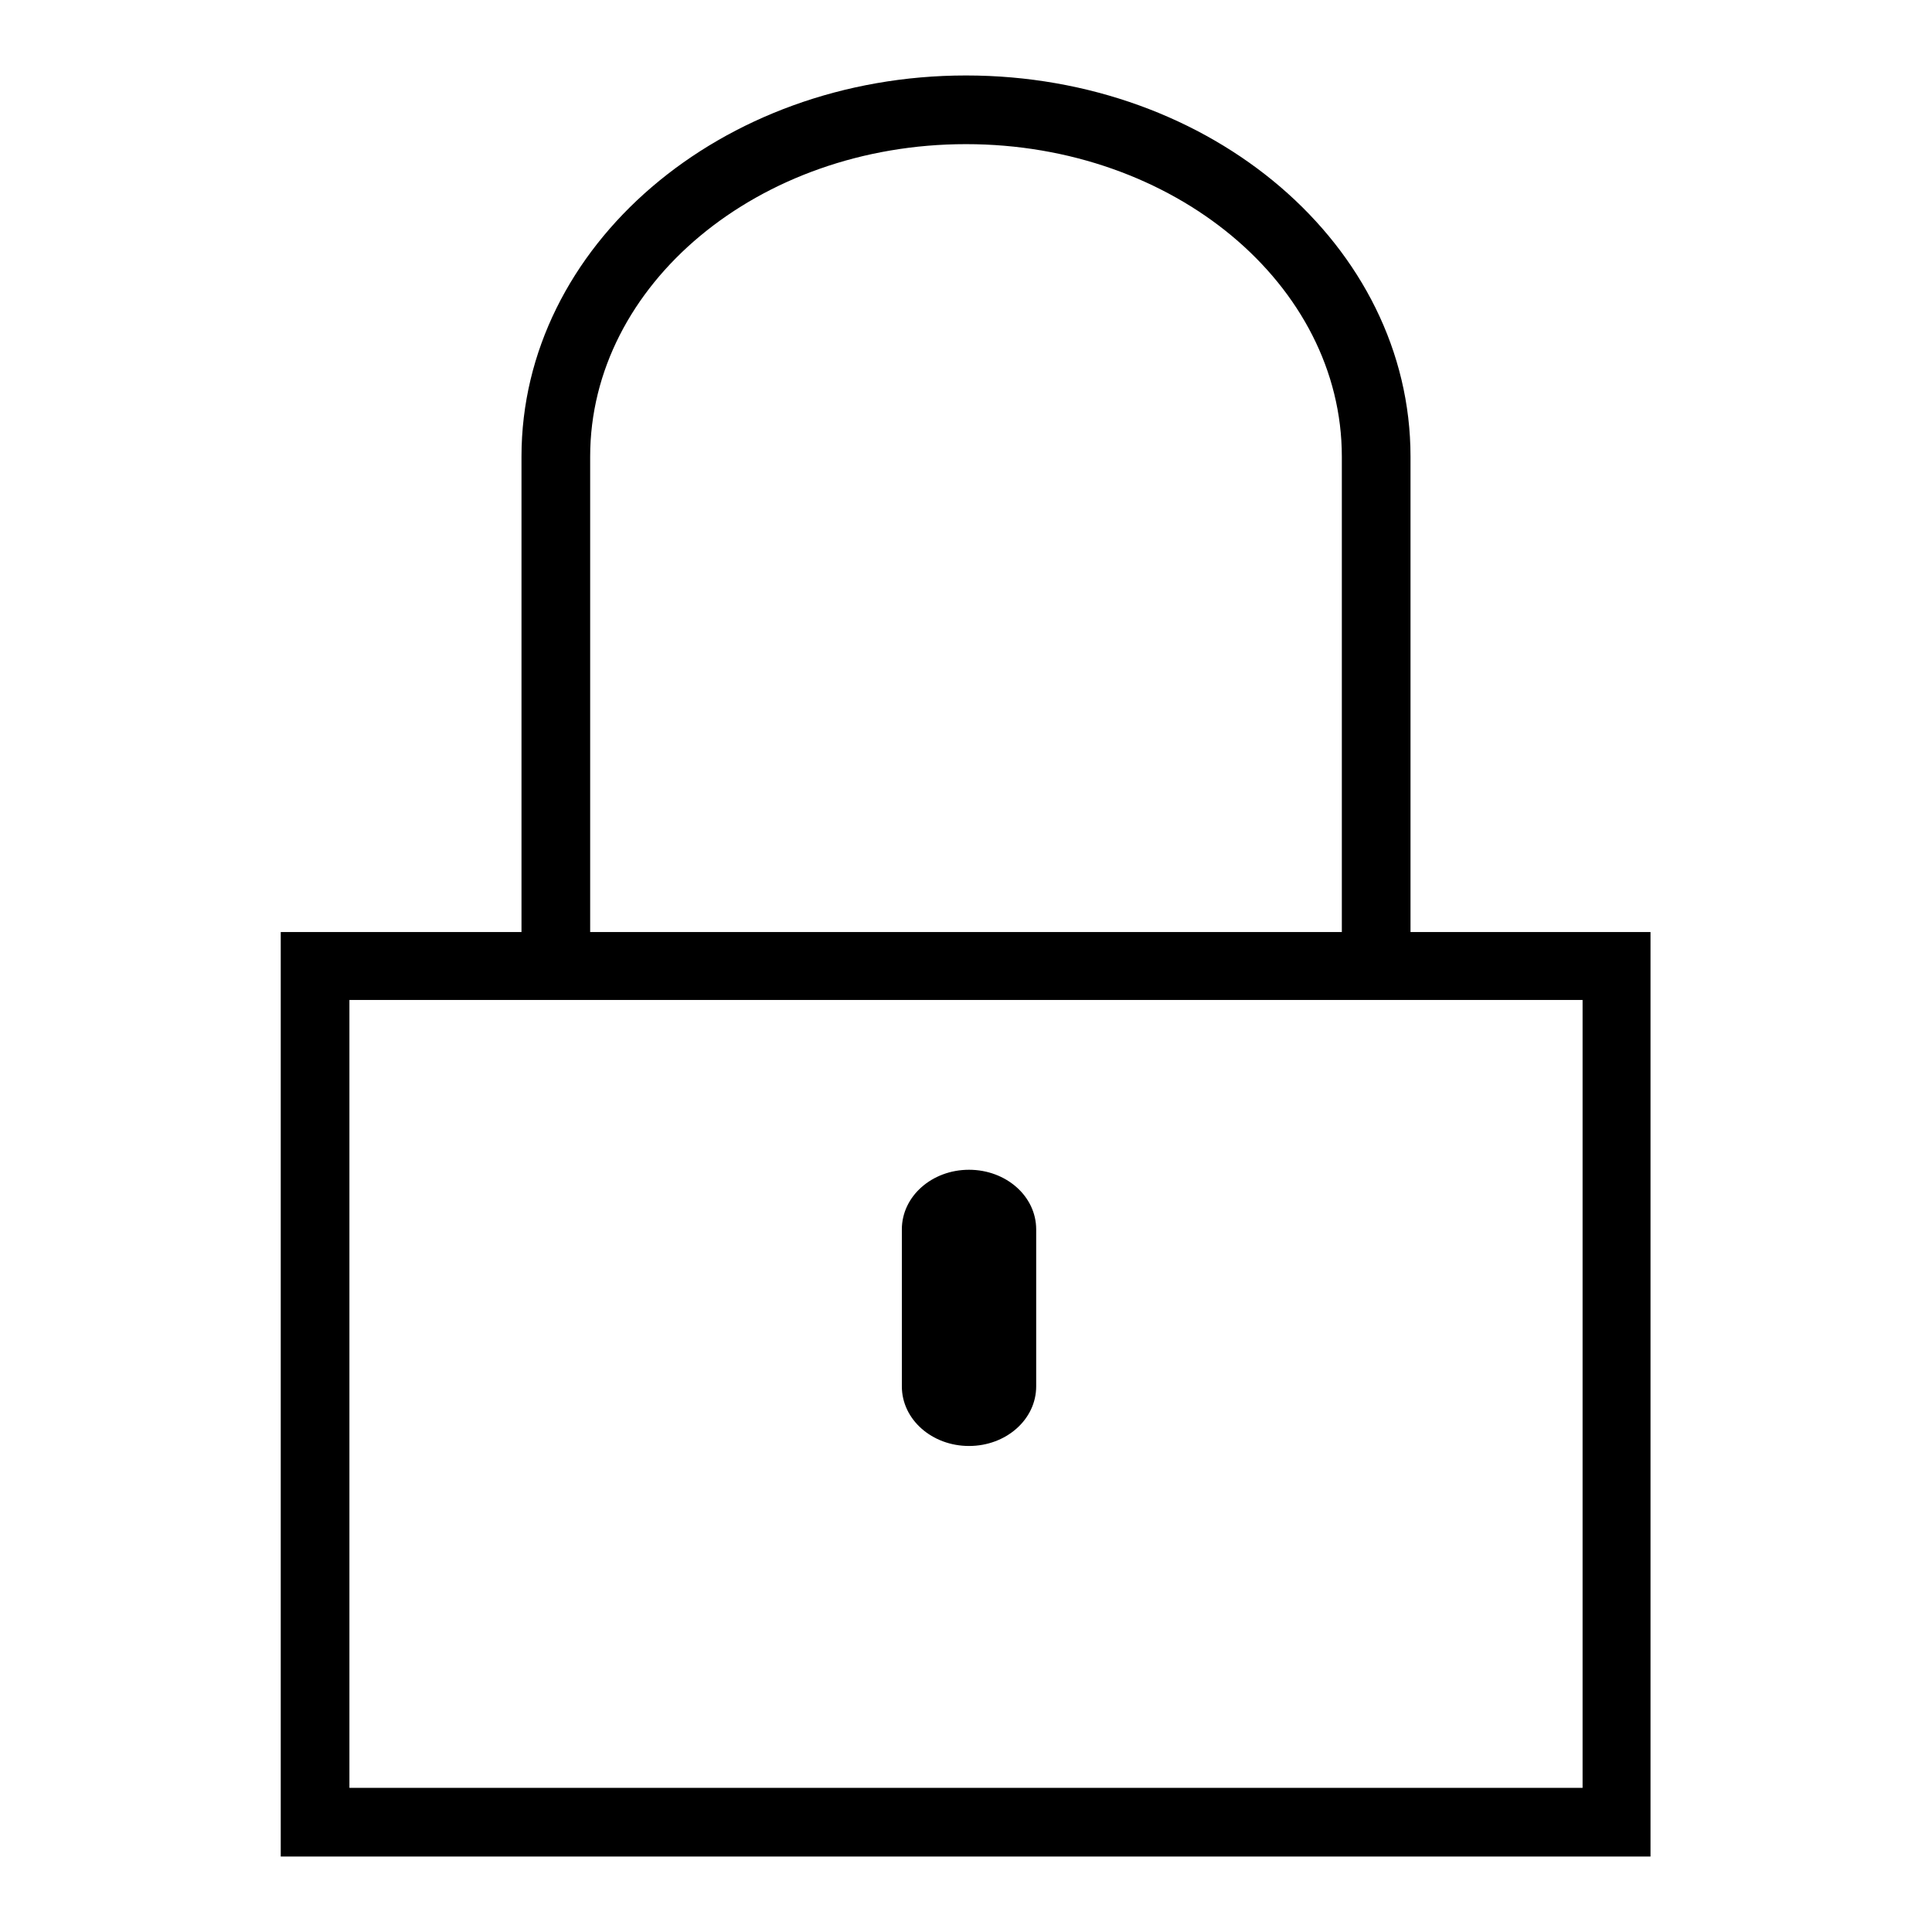
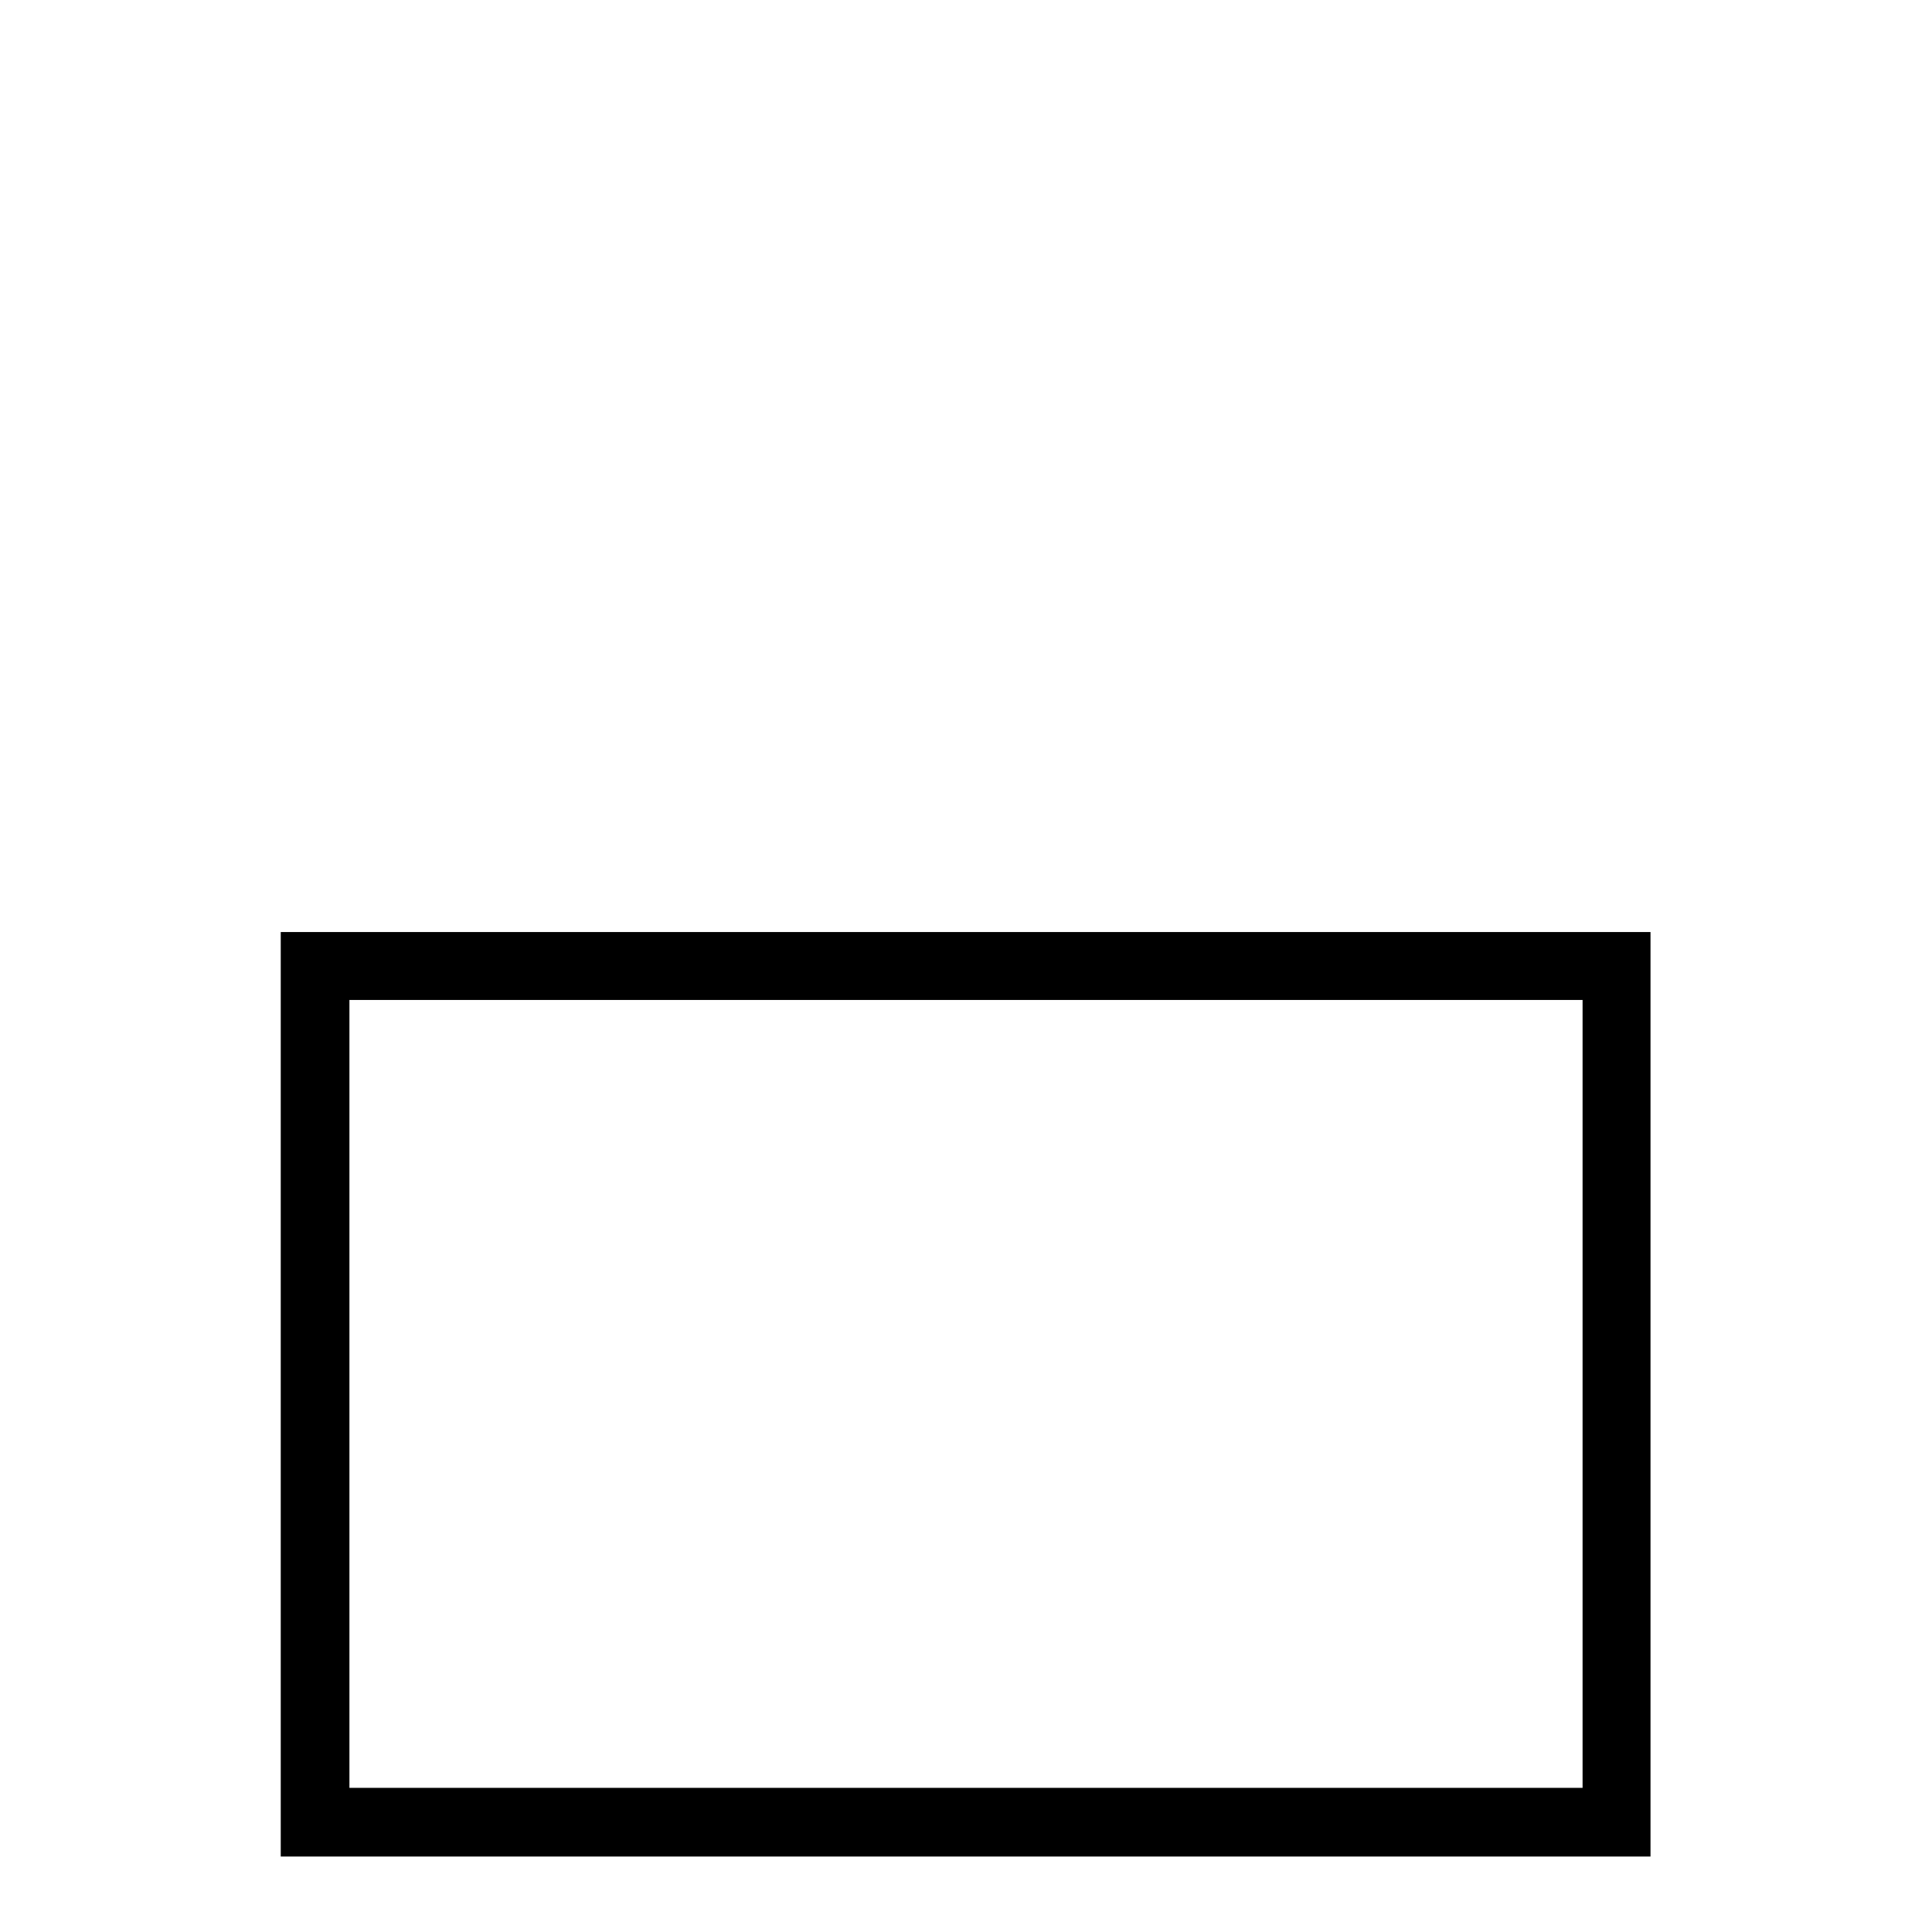
<svg xmlns="http://www.w3.org/2000/svg" version="1.1" x="0px" y="0px" viewBox="0 0 256 256" enable-background="new 0 0 256 256" xml:space="preserve">
  <g>
    <g>
      <path fill="#000000" d="M37.2,123.5V246h181.5V123.5H37.2z M209.7,236.9H46.3V132.5h163.4L209.7,236.9L209.7,236.9z" />
-       <path fill="#000000" d="M137.3,183.7c0,4.4-4,7.9-8.9,7.9l0,0c-4.9,0-8.9-3.5-8.9-7.9v-20.8c0-4.4,4-7.9,8.9-7.9l0,0c4.9,0,8.9,3.5,8.9,7.9V183.7z" />
-       <path fill="#000000" d="M78.2,130.3V60.5c0-22.8,22.3-41.4,49.8-41.4c27.5,0,49.8,18.6,49.8,41.4v69.8h9.1V60.5c0-27.9-26.3-50.5-58.9-50.5c-32.5,0-58.9,22.6-58.9,50.5v69.8L78.2,130.3L78.2,130.3z" />
    </g>
  </g>
</svg>